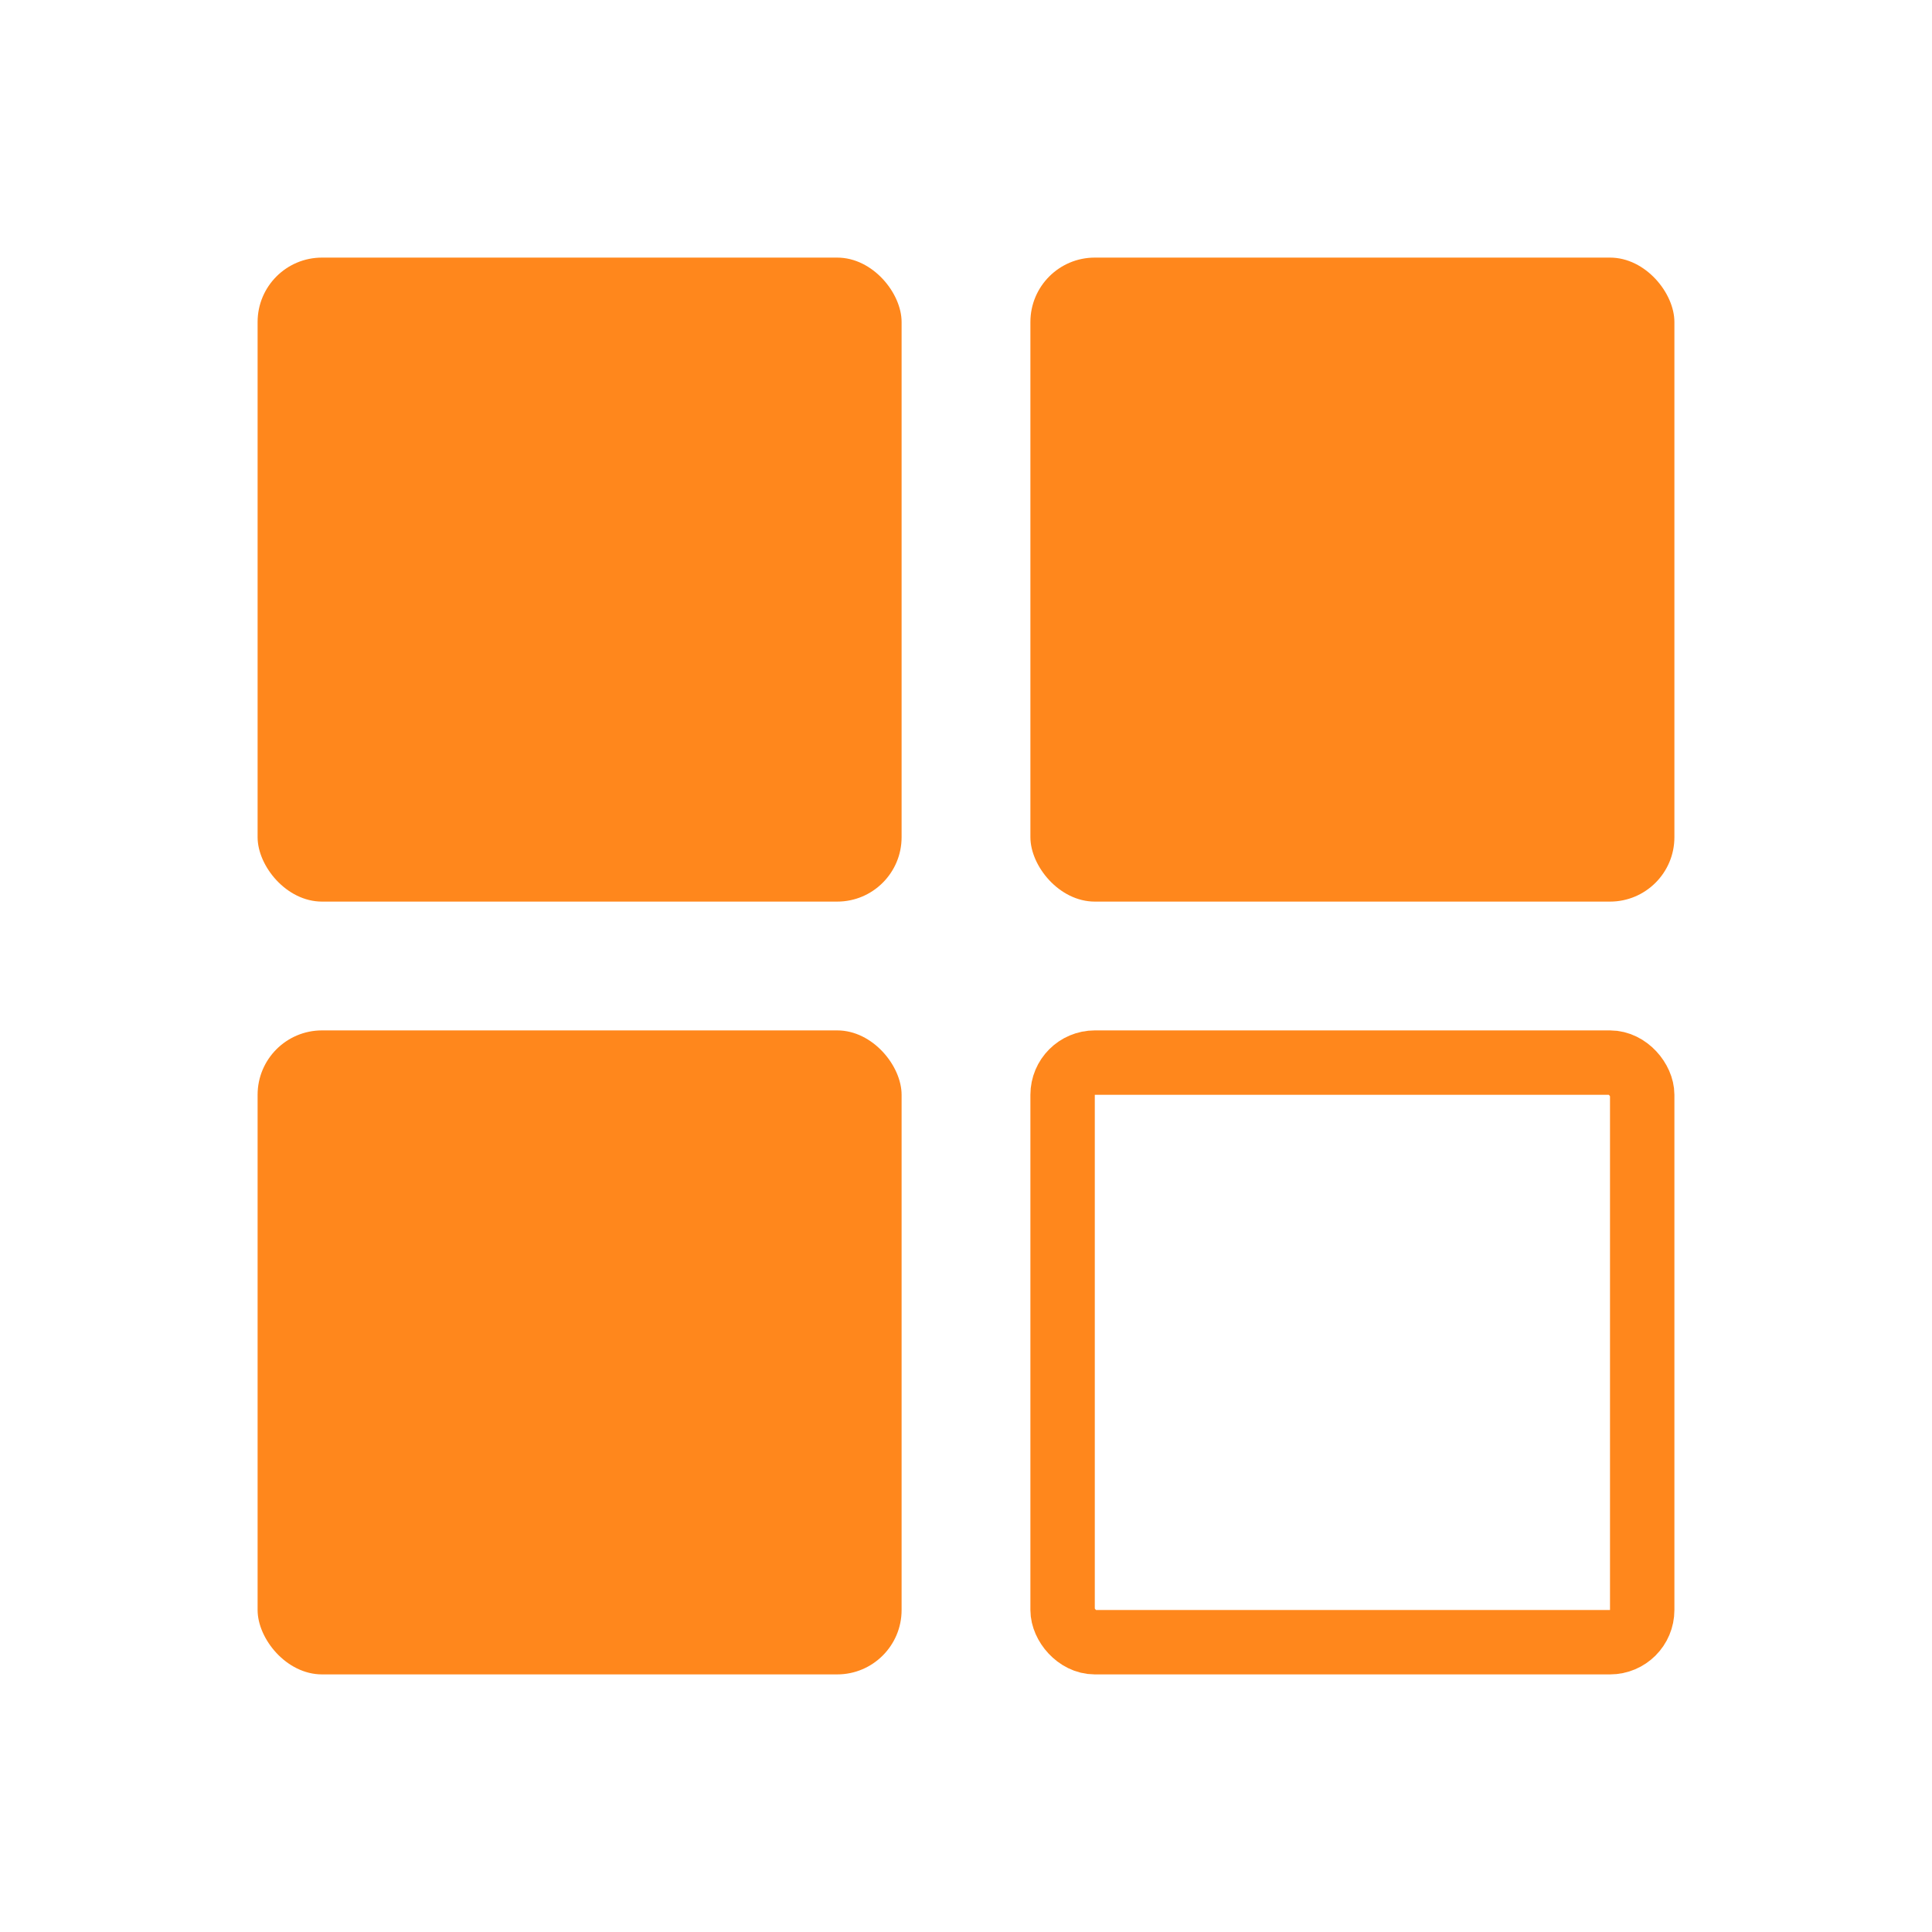
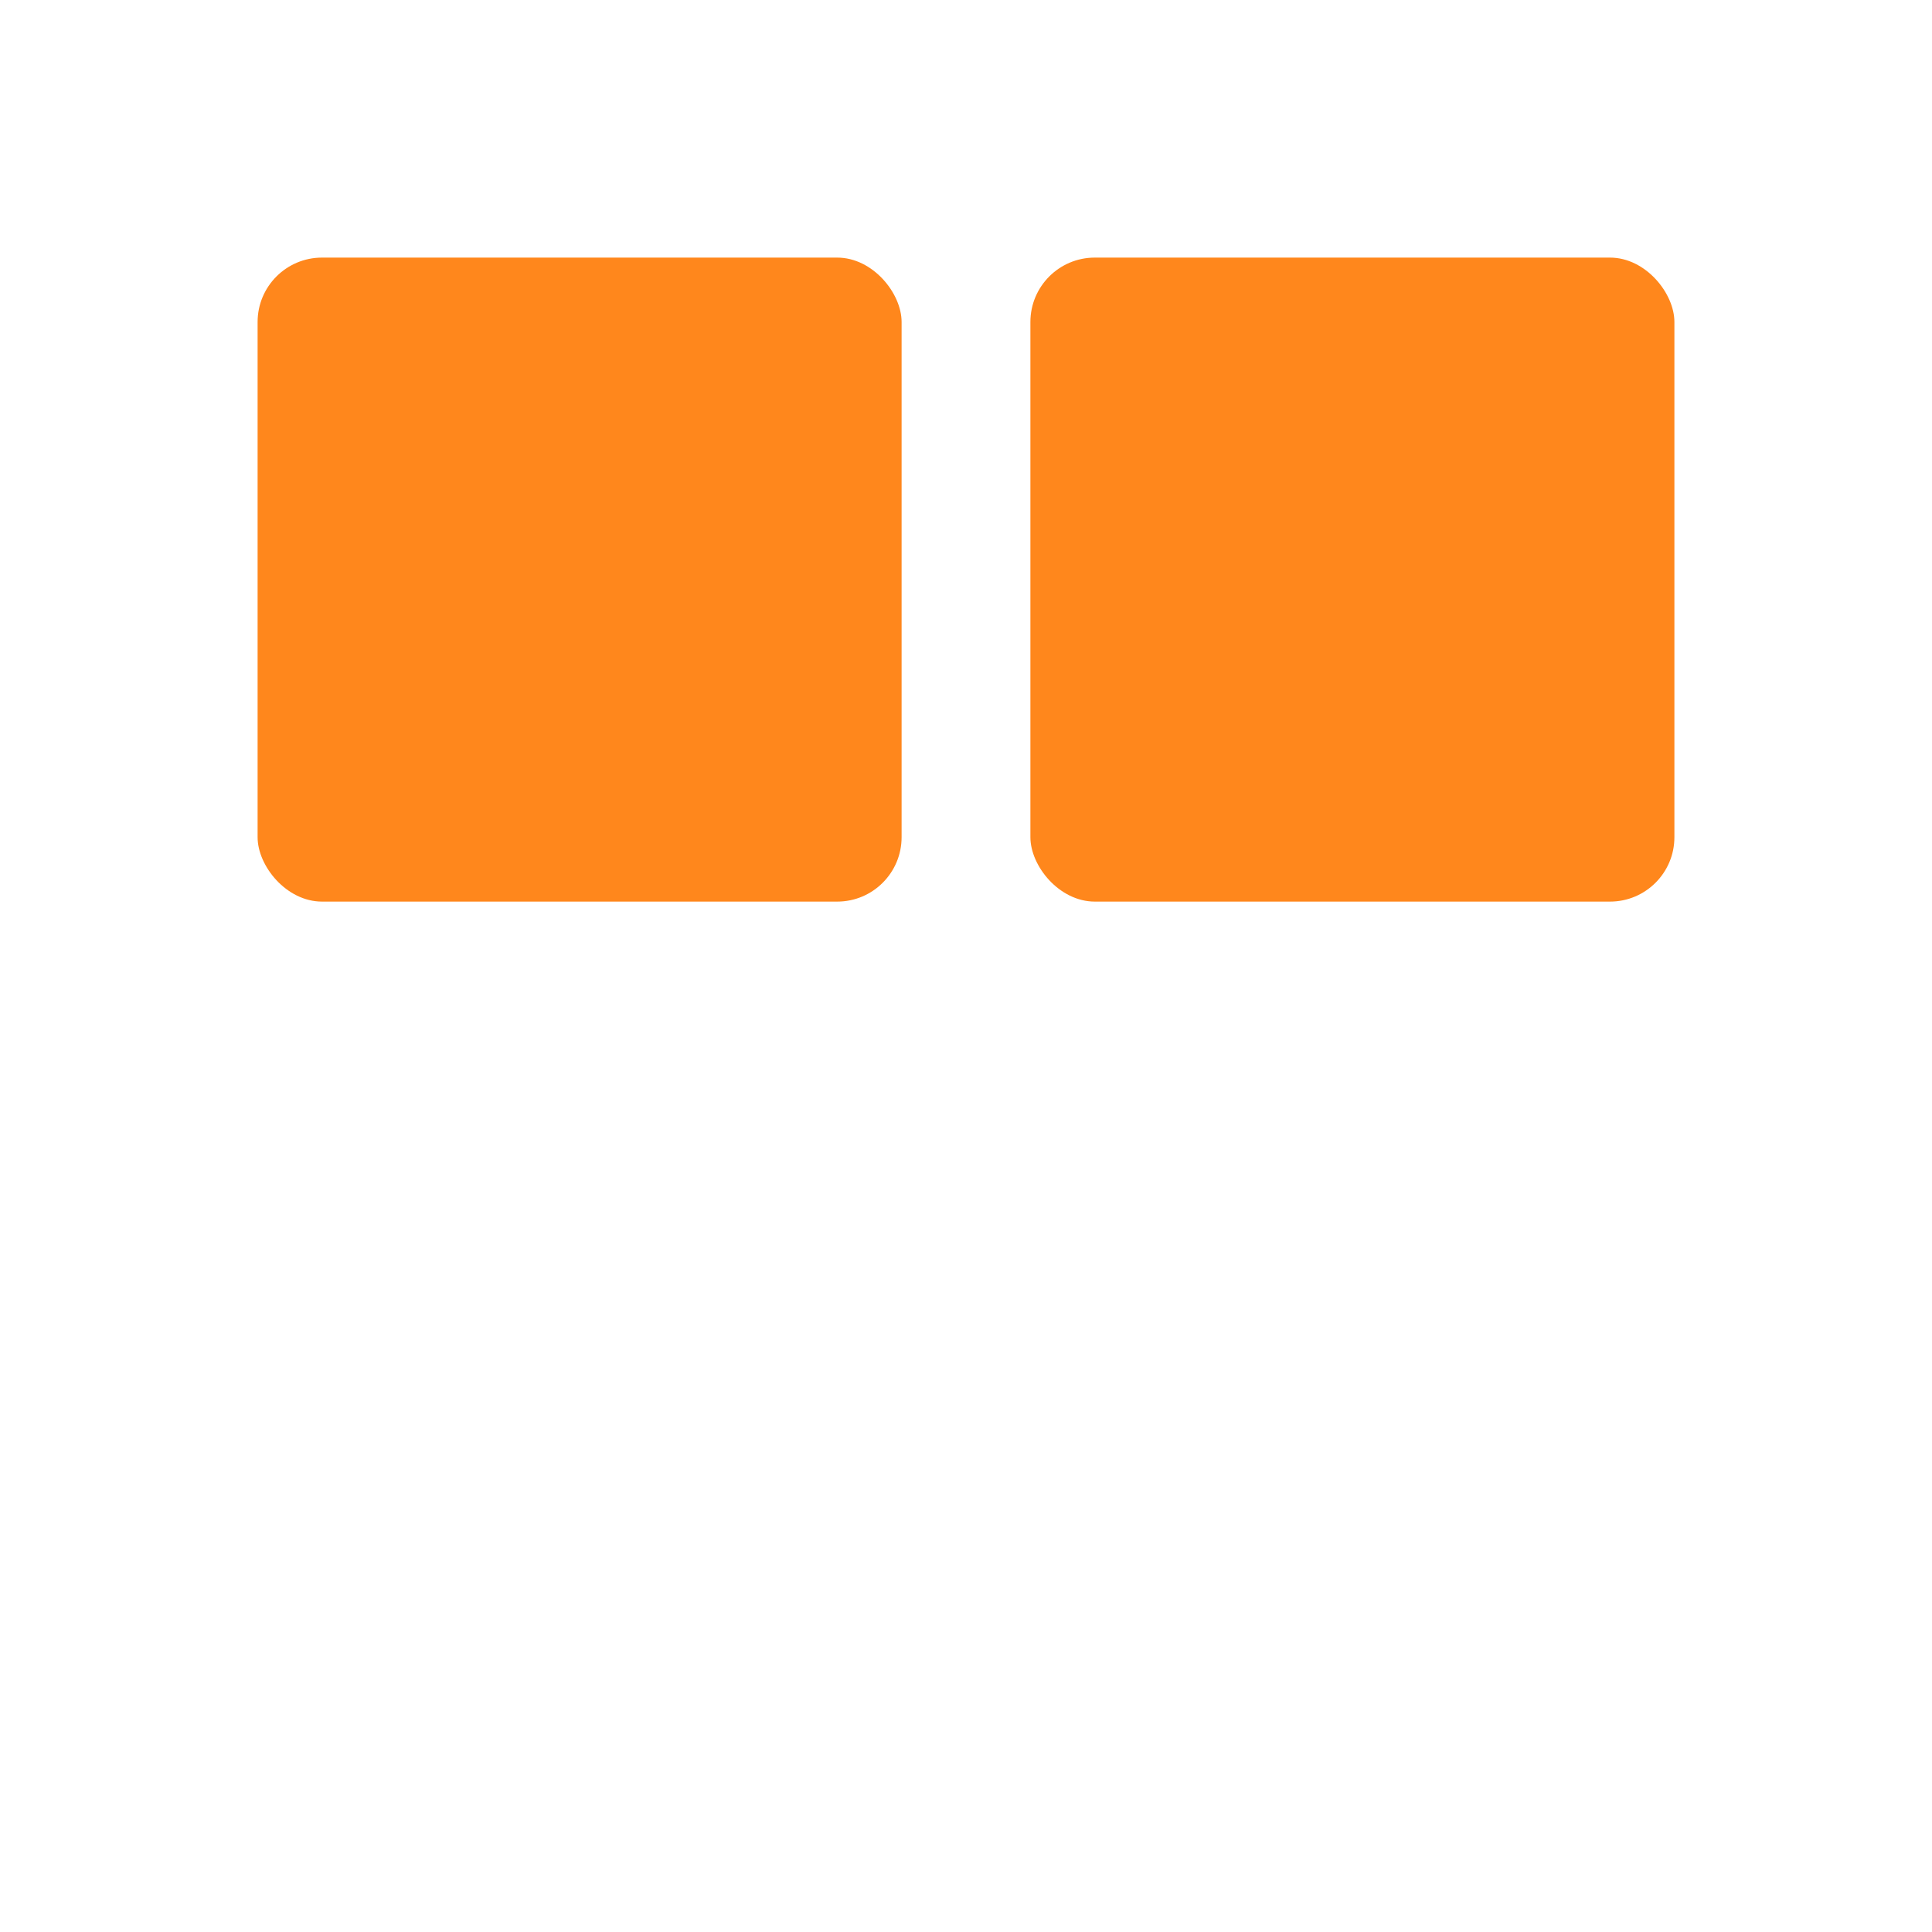
<svg xmlns="http://www.w3.org/2000/svg" width="30" height="30" viewBox="0 0 30 30">
  <g id="advanced_topics" transform="translate(-144.612 -614.5)">
    <g id="Rectangle_31" data-name="Rectangle 31" transform="translate(144.612 614.5)" fill="#ff871c" stroke="#707070" stroke-width="1" opacity="0">
-       <rect width="30" height="30" stroke="none" />
-       <rect x="0.5" y="0.5" width="29" height="29" fill="none" />
-     </g>
+       </g>
    <rect id="Rectangle_31-2" data-name="Rectangle 31" width="10" height="10" rx="1" transform="translate(148.612 618.5)" fill="#ff871c" />
    <rect id="Rectangle_31-3" data-name="Rectangle 31" width="10" height="10" rx="1" transform="translate(160.612 618.5)" fill="#ff871c" />
    <g id="Rectangle_31-4" data-name="Rectangle 31" transform="translate(160.612 630.5)" fill="none" stroke="#ff871c" stroke-width="1">
-       <rect width="10" height="10" rx="1" stroke="none" />
-       <rect x="0.5" y="0.5" width="9" height="9" rx="0.5" fill="none" />
-     </g>
-     <rect id="Rectangle_31-5" data-name="Rectangle 31" width="10" height="10" rx="1" transform="translate(148.612 630.5)" fill="#ff871c" />
+       </g>
  </g>
</svg>